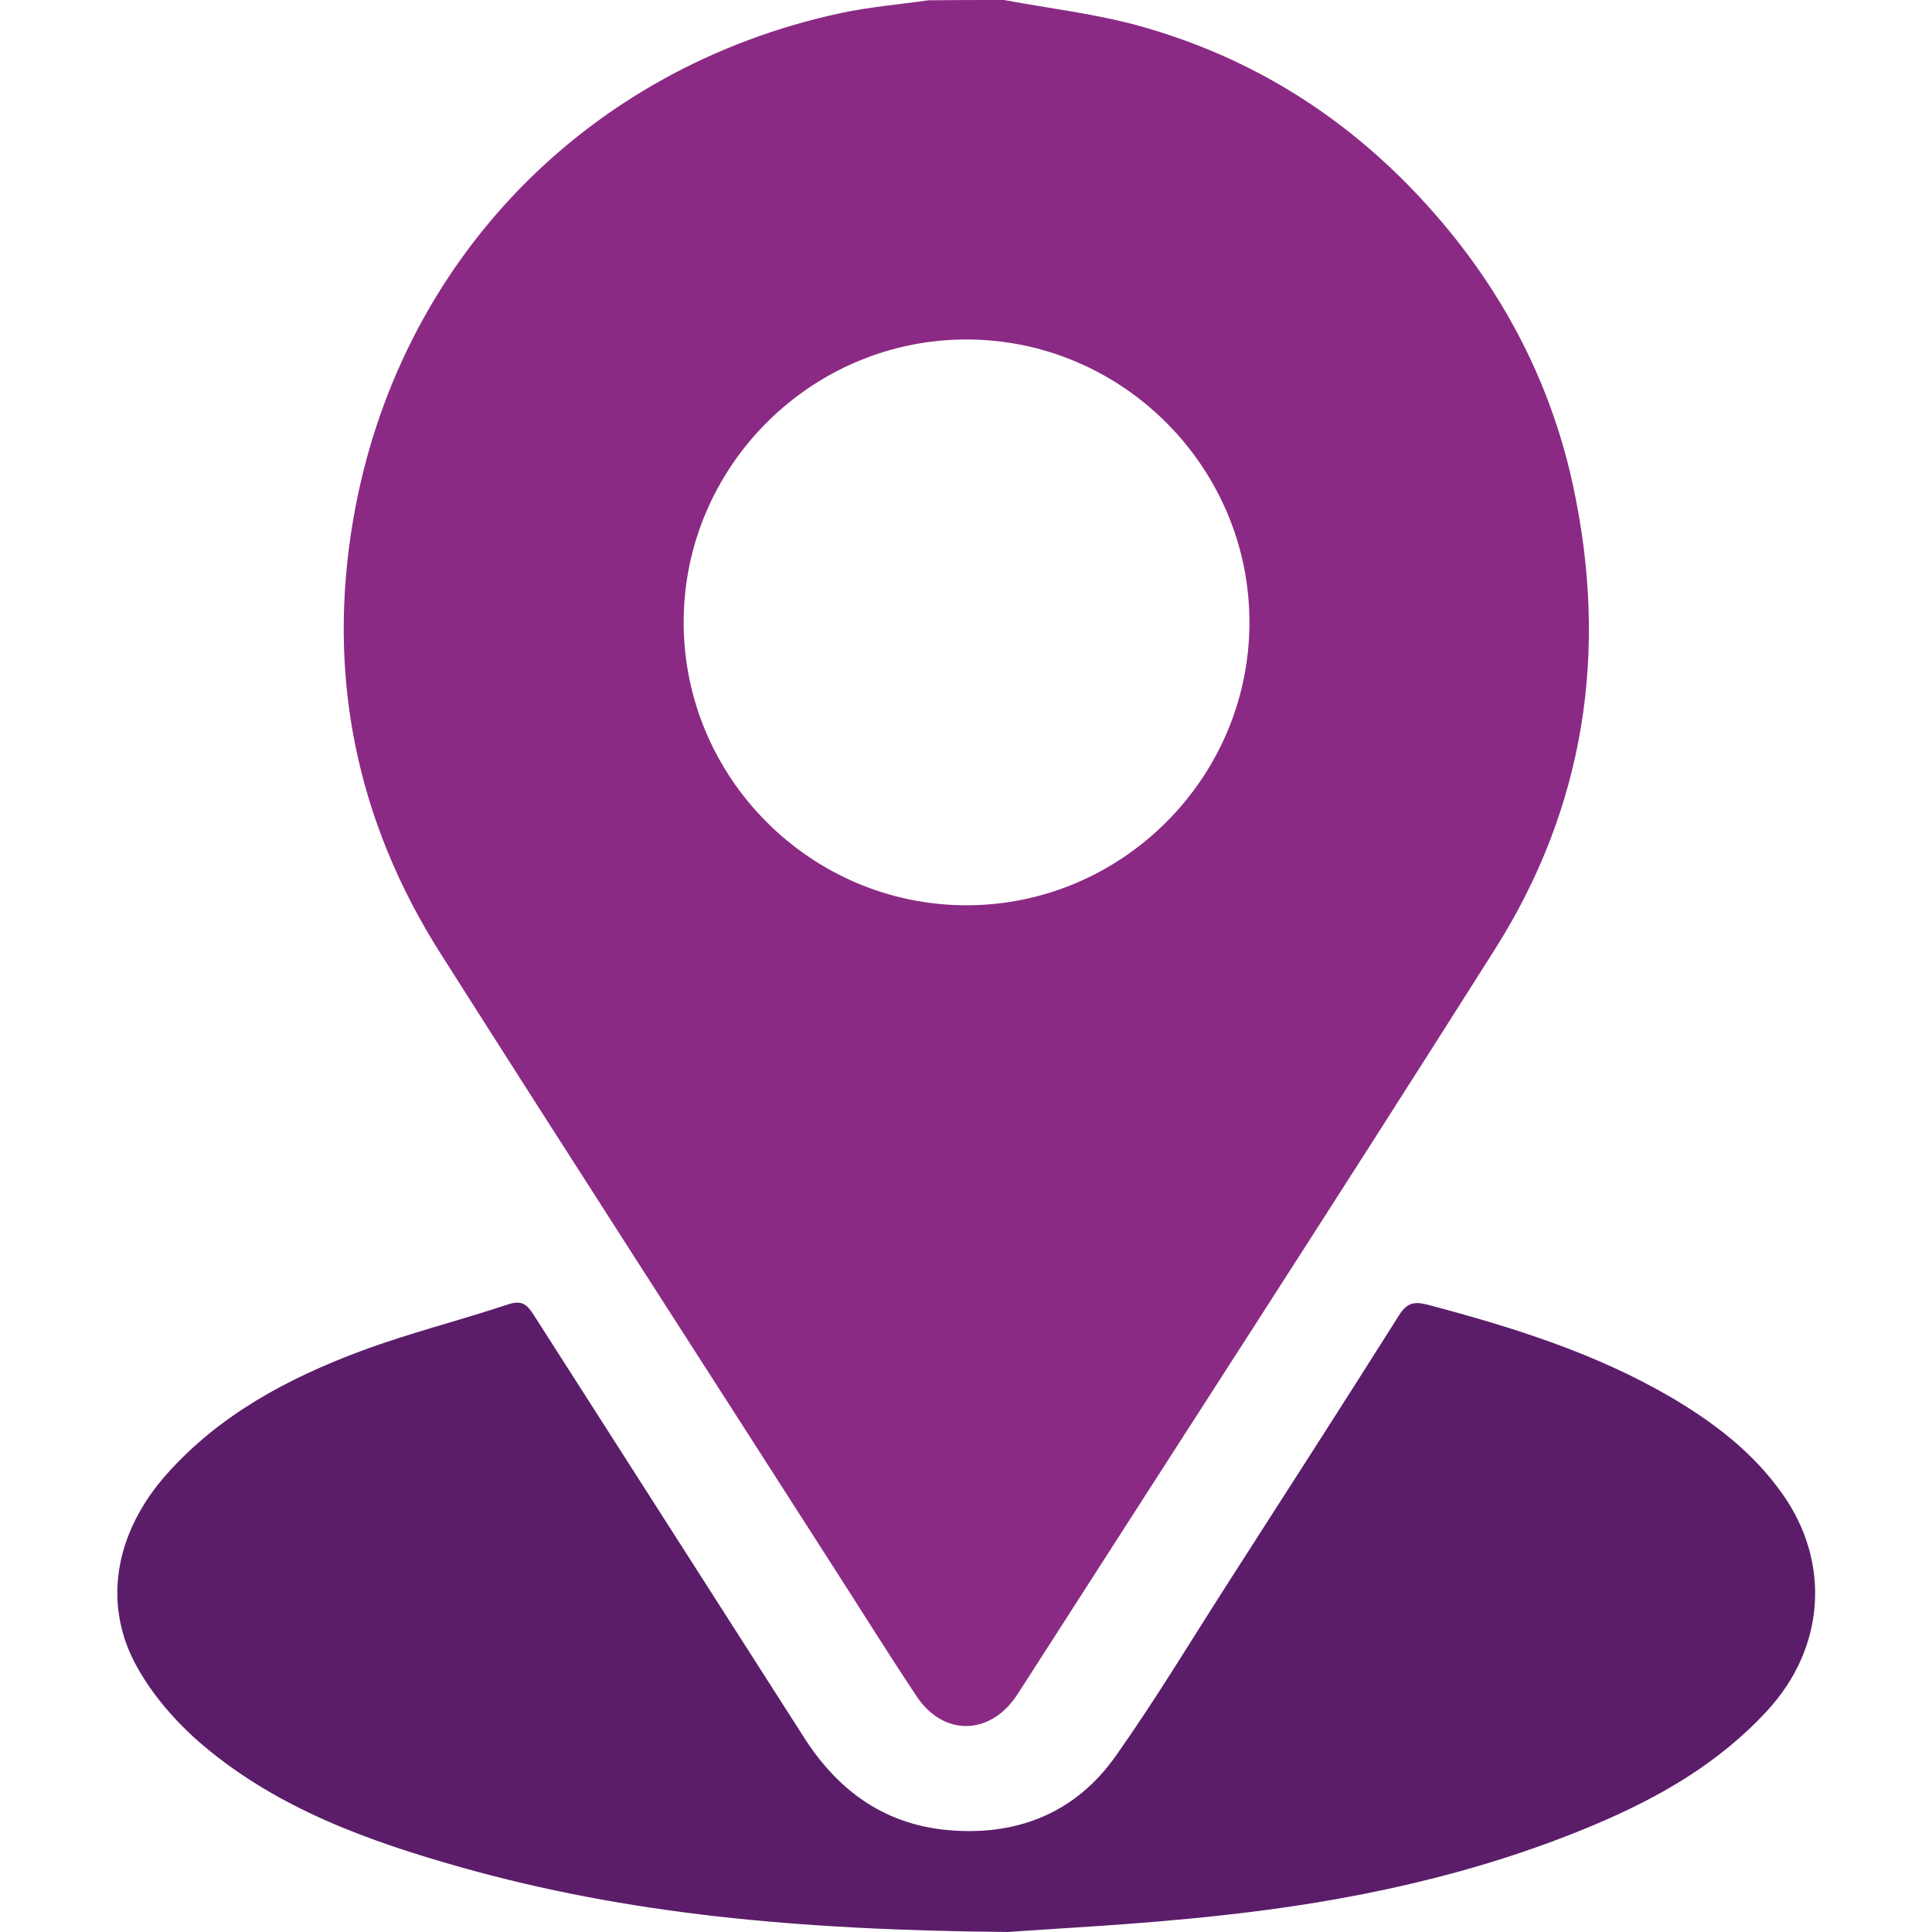
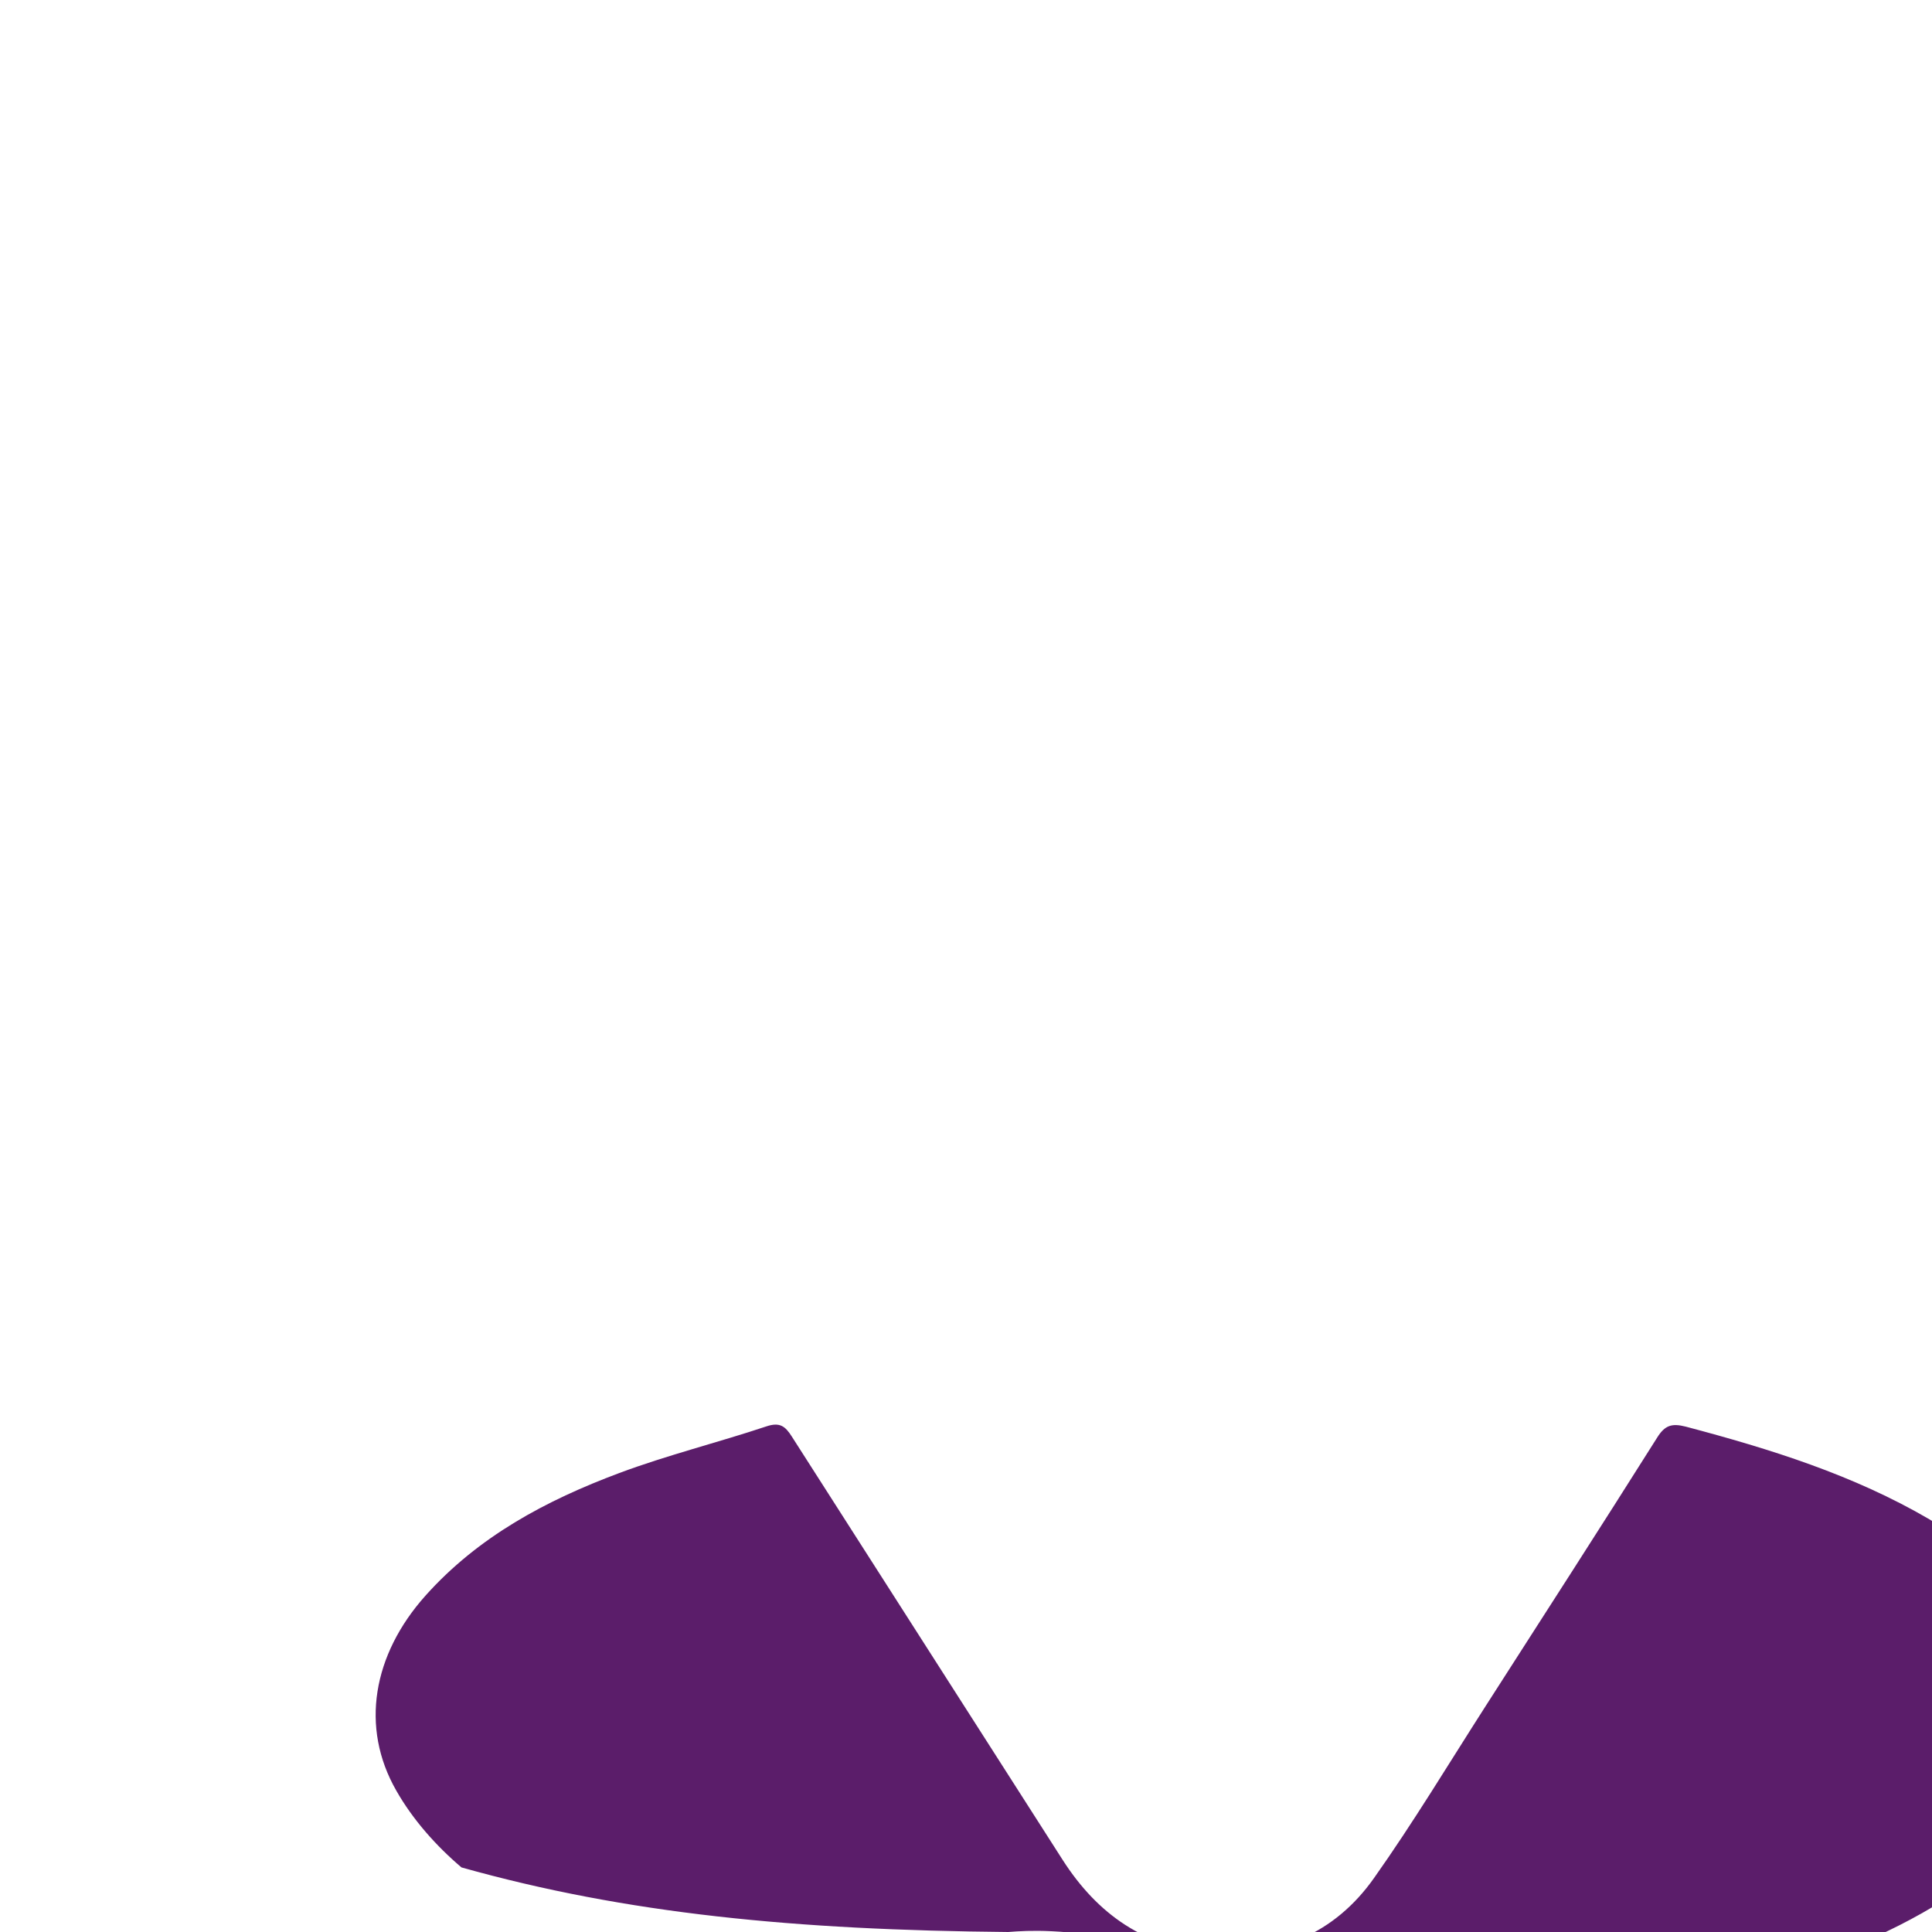
<svg xmlns="http://www.w3.org/2000/svg" version="1.1" id="Layer_1" x="0px" y="0px" viewBox="0 0 70 70" style="enable-background:new 0 0 70 70;" xml:space="preserve">
  <style type="text/css">
	.st0{fill:#8B2A84;}
	.st1{fill:#5B1D6A;}
</style>
  <g>
-     <path class="st0" d="M36.38,0c1.65,0.31,3.33,0.5,4.94,0.95c4.54,1.27,8.27,3.83,11.24,7.48c2.2,2.71,3.71,5.78,4.44,9.19   c1.28,5.96,0.43,11.62-2.84,16.78c-5.64,8.92-11.39,17.78-17.09,26.67c-0.09,0.13-0.17,0.27-0.26,0.4   c-0.98,1.42-2.64,1.43-3.6-0.01c-1.07-1.61-2.09-3.25-3.14-4.88c-4.7-7.34-9.43-14.66-14.1-22.02c-3.07-4.83-4.14-10.11-3.17-15.75   c1.6-9.29,8.43-16.36,17.68-18.34c1.04-0.22,2.11-0.31,3.16-0.46C34.56,0,35.47,0,36.38,0z M45.27,22.55   c0-5.64-4.63-10.26-10.27-10.25c-5.62,0.01-10.21,4.6-10.23,10.21C24.75,28.16,29.36,32.79,35,32.8   C40.64,32.81,45.27,28.19,45.27,22.55z" />
-     <path class="st1" d="M36.53,70c-7.71-0.07-13.83-0.66-19.81-2.34c-3.37-0.95-6.65-2.13-9.36-4.42c-0.92-0.78-1.77-1.74-2.36-2.78   c-1.32-2.3-0.85-4.93,1.05-7.06c1.92-2.15,4.38-3.46,7.03-4.45c1.74-0.65,3.56-1.1,5.33-1.69c0.48-0.16,0.68-0.01,0.92,0.37   c3.27,5.12,6.55,10.23,9.82,15.35c1.26,1.96,2.98,3.17,5.34,3.34c2.45,0.18,4.51-0.68,5.93-2.69c1.43-2.02,2.71-4.15,4.05-6.24   c2.08-3.24,4.16-6.47,6.21-9.72c0.28-0.45,0.53-0.53,1.04-0.4c3.06,0.81,6.08,1.75,8.83,3.36c1.56,0.92,2.98,2,4.04,3.51   c1.76,2.5,1.52,5.58-0.55,7.83c-1.77,1.93-3.97,3.18-6.33,4.17c-4.32,1.81-8.85,2.76-13.48,3.26C41.16,69.74,38.09,69.88,36.53,70z   " />
+     <path class="st1" d="M36.53,70c-7.71-0.07-13.83-0.66-19.81-2.34c-0.92-0.78-1.77-1.74-2.36-2.78   c-1.32-2.3-0.85-4.93,1.05-7.06c1.92-2.15,4.38-3.46,7.03-4.45c1.74-0.65,3.56-1.1,5.33-1.69c0.48-0.16,0.68-0.01,0.92,0.37   c3.27,5.12,6.55,10.23,9.82,15.35c1.26,1.96,2.98,3.17,5.34,3.34c2.45,0.18,4.51-0.68,5.93-2.69c1.43-2.02,2.71-4.15,4.05-6.24   c2.08-3.24,4.16-6.47,6.21-9.72c0.28-0.45,0.53-0.53,1.04-0.4c3.06,0.81,6.08,1.75,8.83,3.36c1.56,0.92,2.98,2,4.04,3.51   c1.76,2.5,1.52,5.58-0.55,7.83c-1.77,1.93-3.97,3.18-6.33,4.17c-4.32,1.81-8.85,2.76-13.48,3.26C41.16,69.74,38.09,69.88,36.53,70z   " />
  </g>
</svg>